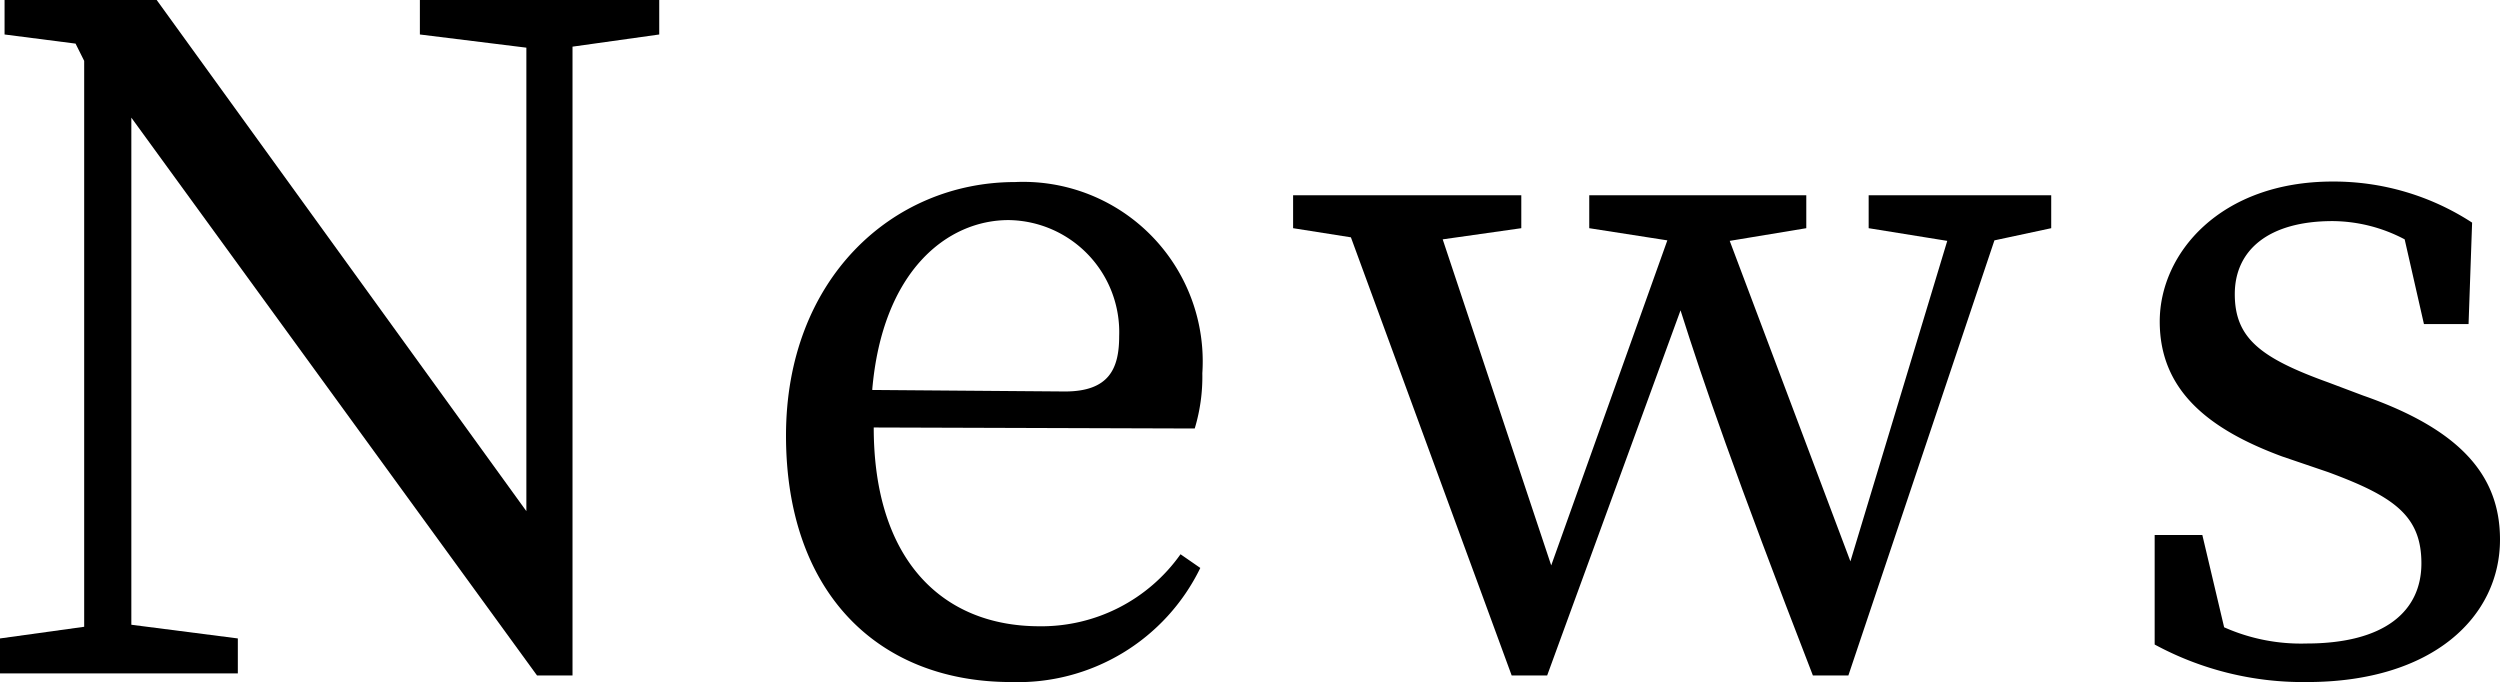
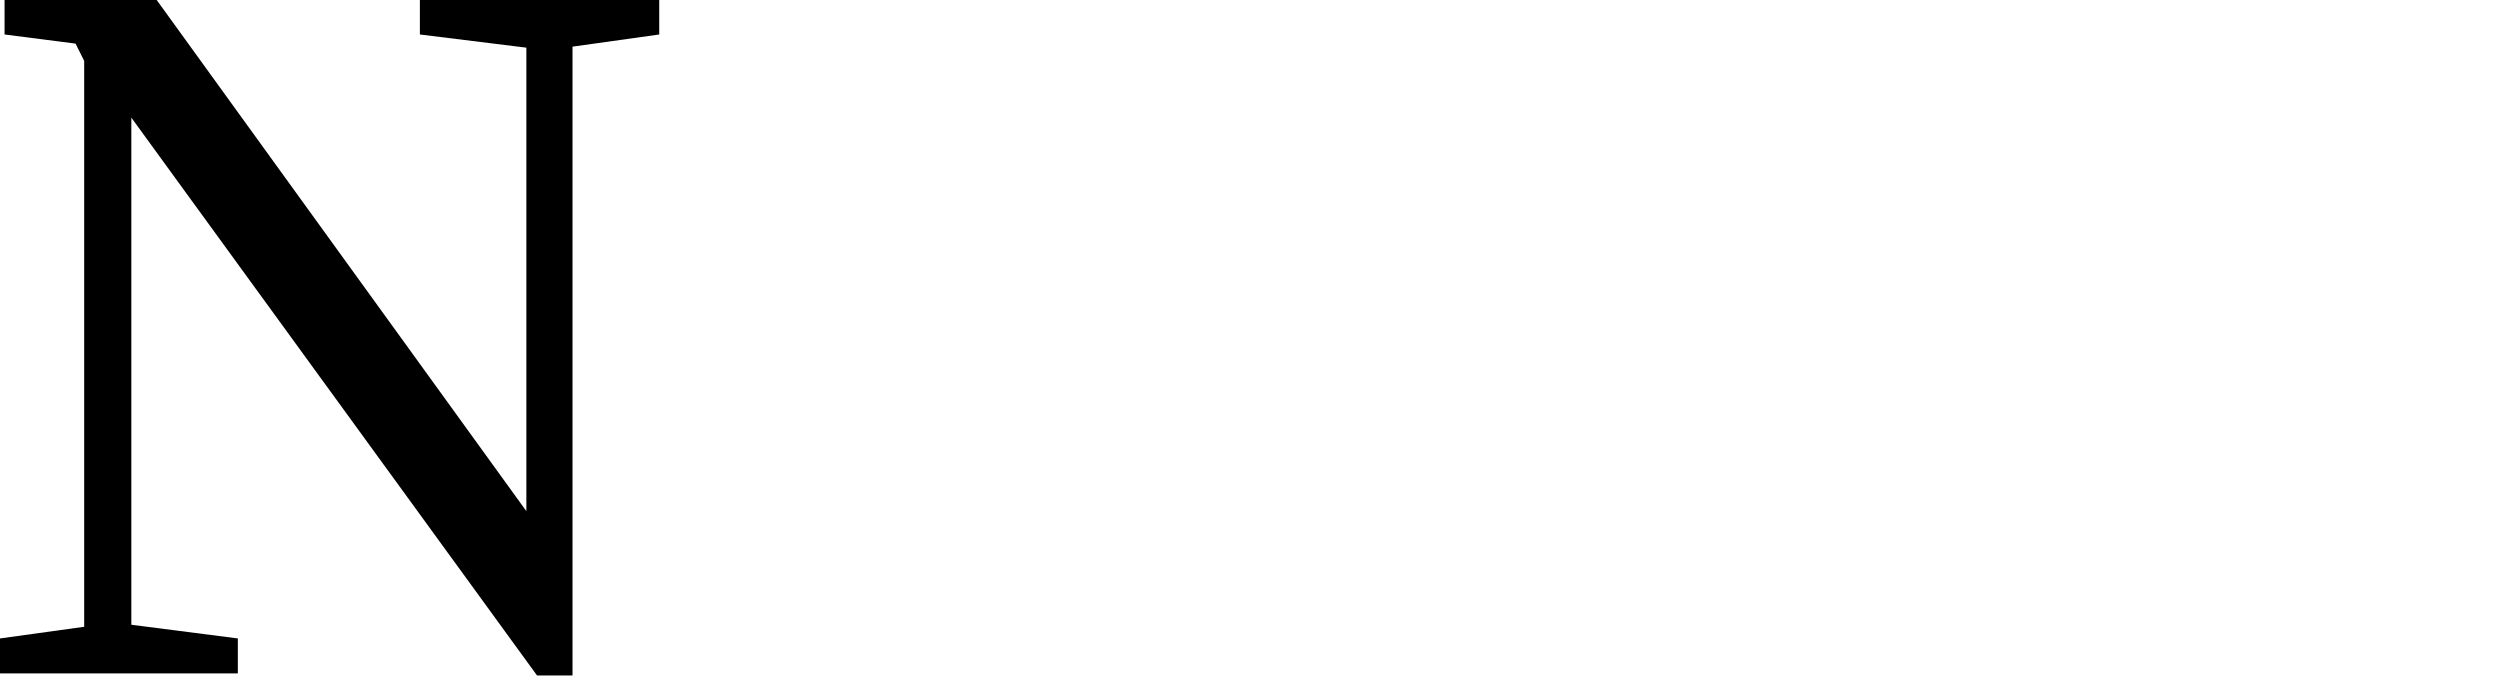
<svg xmlns="http://www.w3.org/2000/svg" viewBox="0 0 49.3 13.45">
  <g id="レイヤー_2" data-name="レイヤー 2">
    <g id="レイヤー_3" data-name="レイヤー 3">
      <path d="M13,.68,11.29.92l0,12.4h-.7l-8-11,0,10,2.1.27v.69H0v-.69l1.66-.23,0-11.16L1.49.86.09.68V0h3l7.29,10.08,0-9.14L8.28.68V0H13Z" />
-       <path d="M17.23,8.43c0,2.61,1.35,3.92,3.27,3.92a3.36,3.36,0,0,0,2.78-1.42l.39.27a4,4,0,0,1-3.73,2.25c-2.64,0-4.44-1.78-4.44-4.86s2.09-5,4.52-5a3.54,3.54,0,0,1,3.69,3.77,3.53,3.53,0,0,1-.15,1.09ZM21,7.72c.87,0,1.07-.45,1.07-1.09a2.21,2.21,0,0,0-2.18-2.29c-1.21,0-2.49,1-2.69,3.35Z" />
-       <path d="M40.45,4.5l-1.12.24-2.88,8.58h-.7c-1.55-4-2.16-5.78-2.61-7.2l-2.63,7.2h-.7L26.64,4.68,25.5,4.5V3.85H30V4.5l-1.55.22,2.14,6.43,2.29-6.41L31.34,4.5V3.85h4.28V4.5l-1.51.25,2.38,6.32L38.4,4.75,36.85,4.5V3.85h3.6Z" />
-       <path d="M46.6,7.8c1.95.68,2.7,1.6,2.7,2.84,0,1.51-1.31,2.81-3.81,2.81a6.14,6.14,0,0,1-3-.74l0-2.16h.94l.43,1.82a3.72,3.72,0,0,0,1.62.32c1.55,0,2.27-.64,2.27-1.58s-.54-1.32-1.84-1.8L45,9c-1.46-.54-2.41-1.31-2.41-2.66S43.79,3.58,46,3.58a5,5,0,0,1,2.75.81l-.07,2h-.88l-.38-1.67A3.08,3.08,0,0,0,46,4.36c-1.26,0-1.93.57-1.93,1.44s.51,1.26,1.84,1.74Z" />
    </g>
  </g>
</svg>